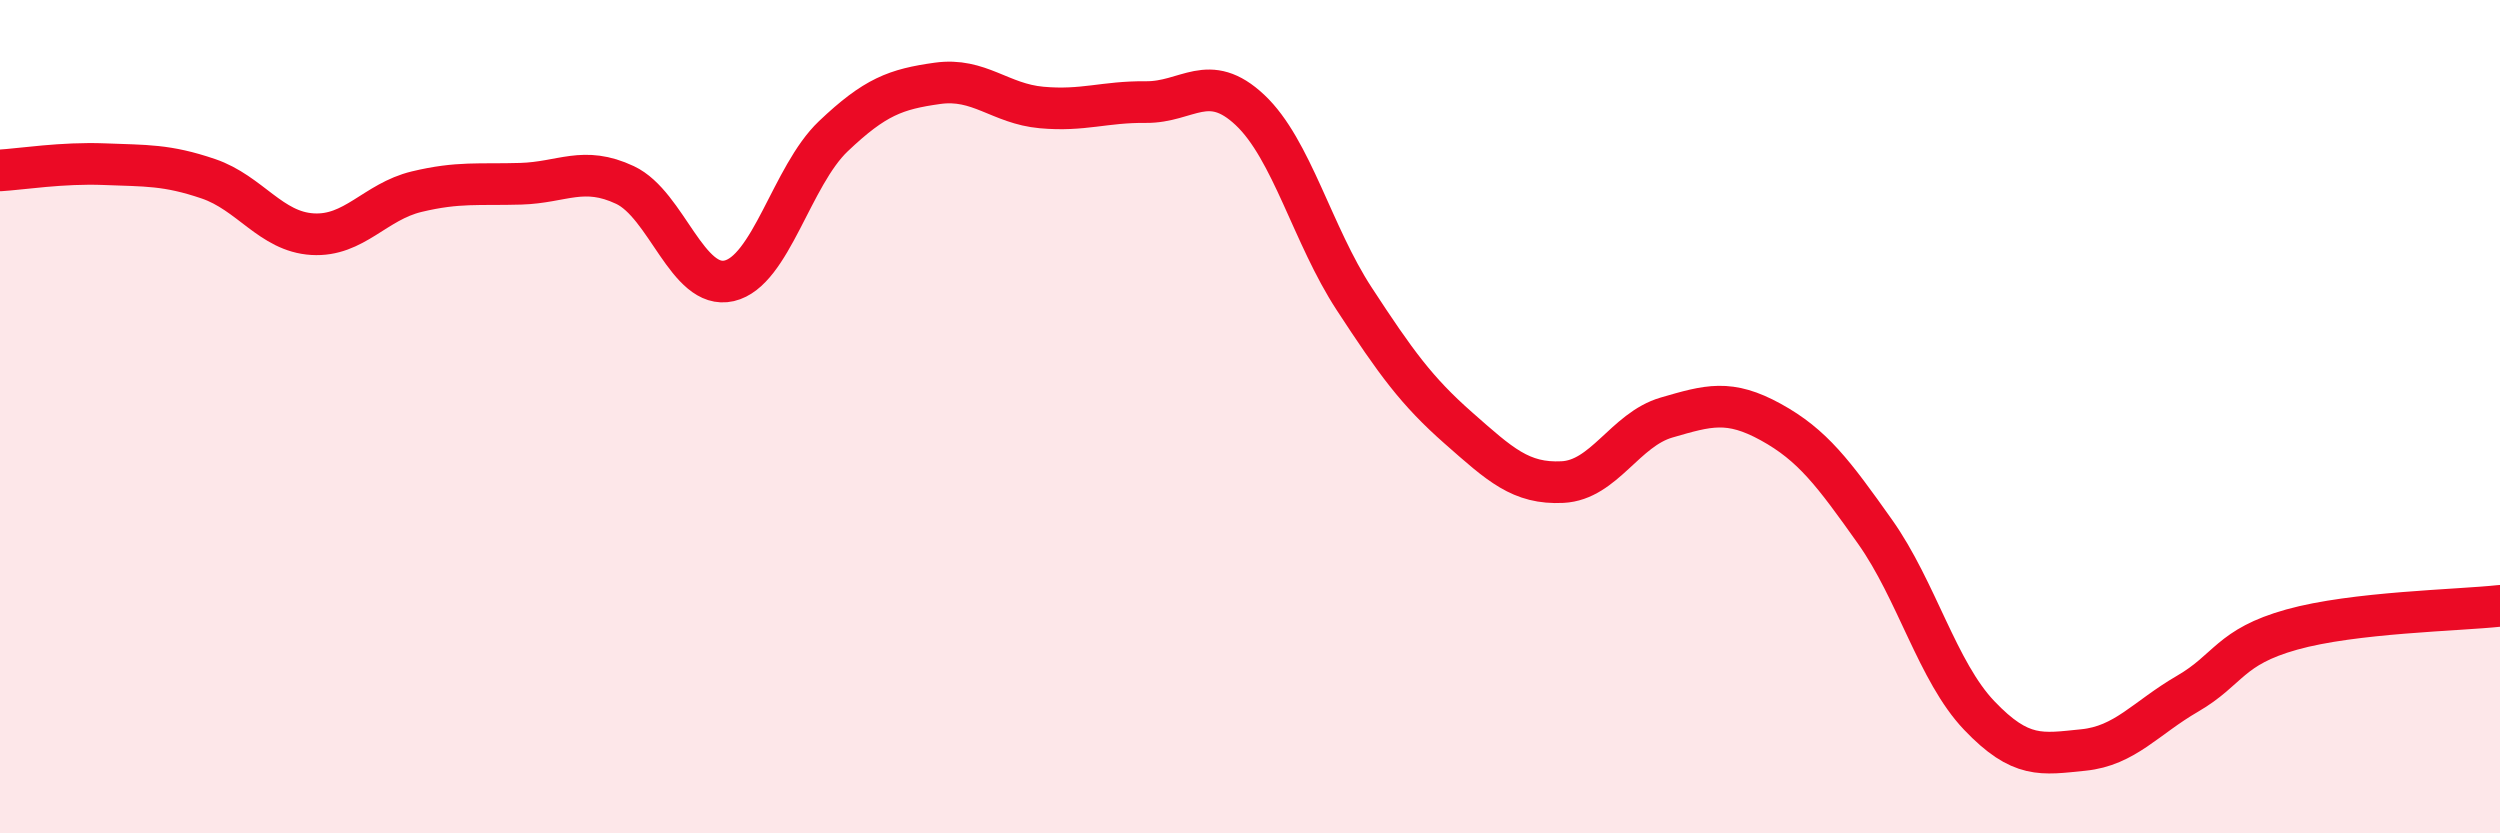
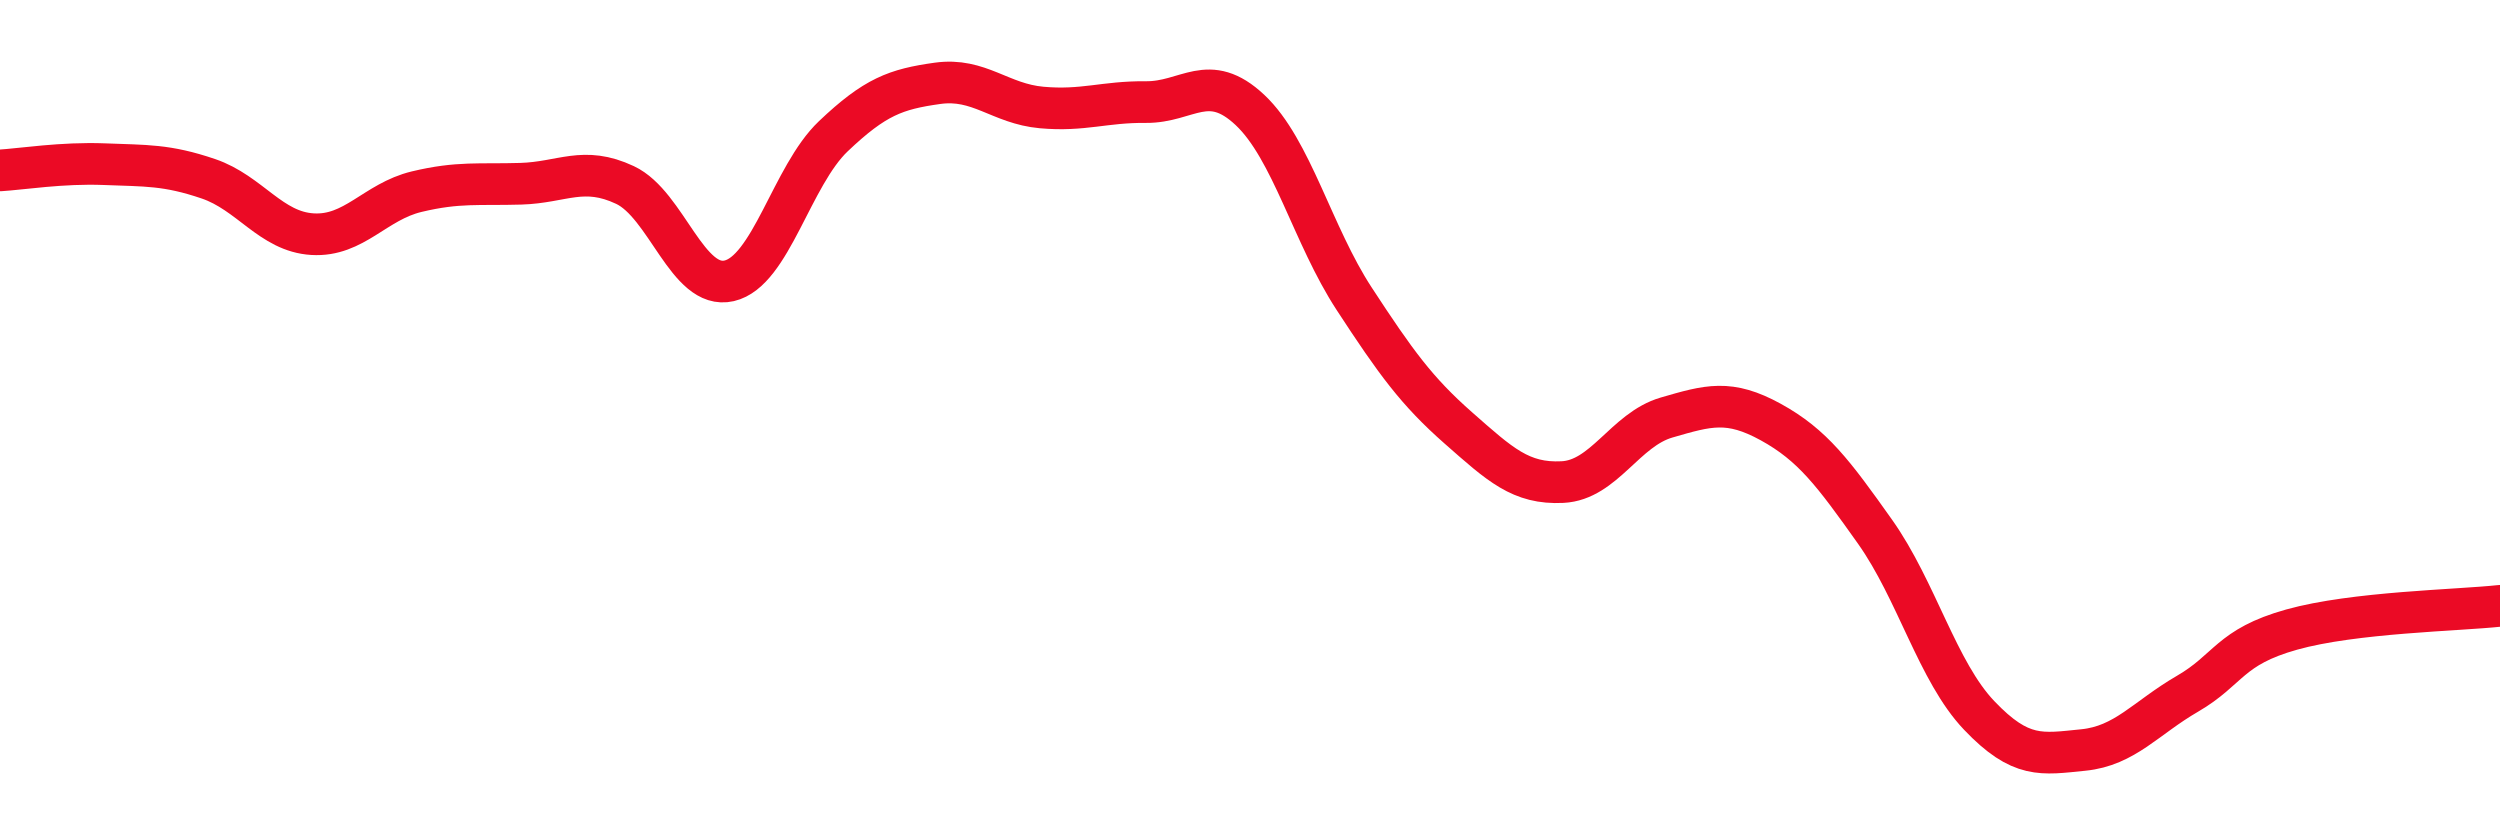
<svg xmlns="http://www.w3.org/2000/svg" width="60" height="20" viewBox="0 0 60 20">
-   <path d="M 0,4.09 C 0.5,4.06 1.5,3.9 2.5,3.94 C 3.5,3.98 4,3.95 5,4.29 C 6,4.63 6.5,5.56 7.5,5.62 C 8.5,5.68 9,4.84 10,4.6 C 11,4.36 11.5,4.44 12.5,4.41 C 13.5,4.38 14,3.97 15,4.44 C 16,4.91 16.5,6.97 17.5,6.74 C 18.5,6.51 19,4.22 20,3.27 C 21,2.32 21.5,2.14 22.5,2 C 23.5,1.86 24,2.49 25,2.58 C 26,2.67 26.5,2.44 27.5,2.45 C 28.5,2.46 29,1.7 30,2.64 C 31,3.58 31.5,5.64 32.5,7.17 C 33.5,8.7 34,9.39 35,10.27 C 36,11.15 36.5,11.62 37.5,11.57 C 38.5,11.52 39,10.31 40,10.02 C 41,9.73 41.5,9.58 42.5,10.13 C 43.5,10.68 44,11.35 45,12.76 C 46,14.17 46.5,16.12 47.5,17.17 C 48.5,18.22 49,18.1 50,18 C 51,17.9 51.5,17.23 52.5,16.65 C 53.5,16.07 53.5,15.53 55,15.11 C 56.5,14.69 59,14.65 60,14.54L60 20L0 20Z" fill="#EB0A25" opacity="0.1" stroke-linecap="round" stroke-linejoin="round" />
  <path d="M 0,4.09 C 0.5,4.06 1.5,3.9 2.5,3.94 C 3.5,3.98 4,3.95 5,4.29 C 6,4.63 6.5,5.56 7.5,5.62 C 8.5,5.68 9,4.84 10,4.6 C 11,4.36 11.5,4.44 12.5,4.41 C 13.5,4.38 14,3.97 15,4.44 C 16,4.91 16.5,6.97 17.5,6.74 C 18.5,6.51 19,4.22 20,3.27 C 21,2.32 21.5,2.14 22.5,2 C 23.5,1.86 24,2.49 25,2.58 C 26,2.67 26.5,2.44 27.5,2.45 C 28.5,2.46 29,1.7 30,2.64 C 31,3.58 31.5,5.64 32.5,7.17 C 33.5,8.7 34,9.39 35,10.27 C 36,11.15 36.5,11.62 37.5,11.57 C 38.5,11.52 39,10.31 40,10.02 C 41,9.73 41.5,9.58 42.5,10.13 C 43.5,10.68 44,11.35 45,12.76 C 46,14.17 46.5,16.12 47.5,17.17 C 48.5,18.22 49,18.1 50,18 C 51,17.9 51.5,17.23 52.5,16.65 C 53.5,16.07 53.5,15.53 55,15.11 C 56.5,14.69 59,14.65 60,14.54" stroke="#EB0A25" stroke-width="1" fill="none" stroke-linecap="round" stroke-linejoin="round" />
</svg>